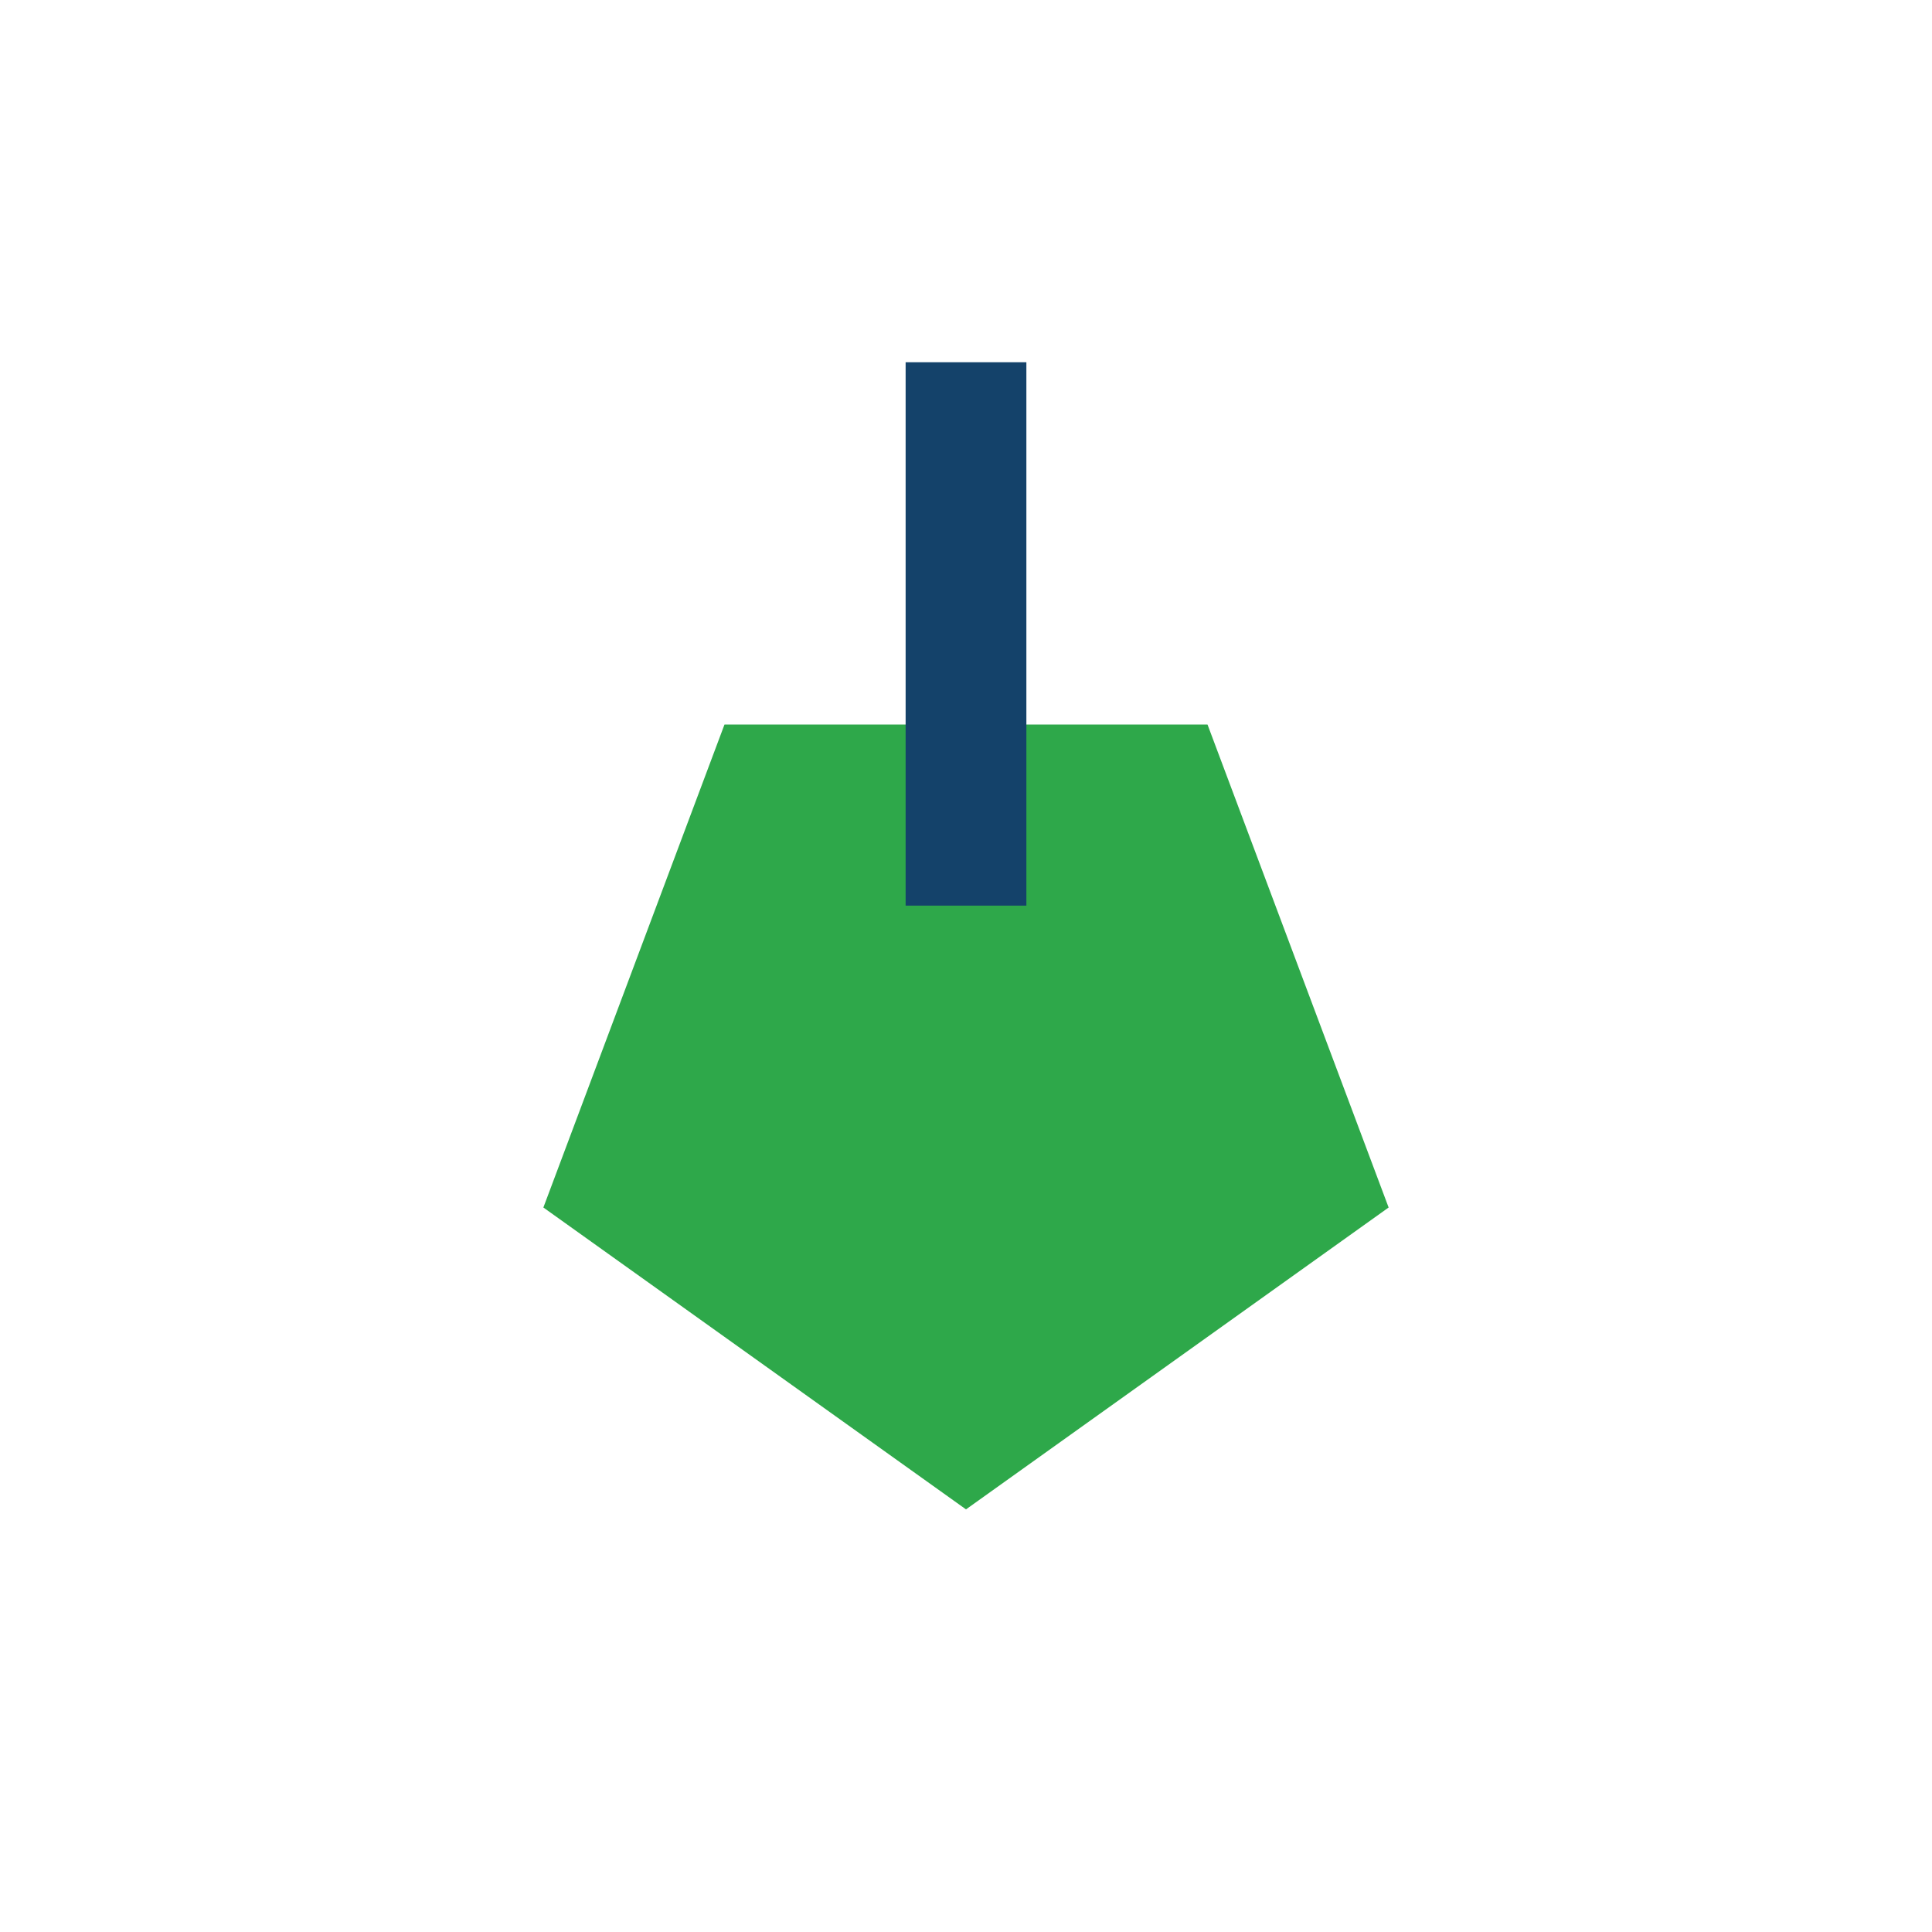
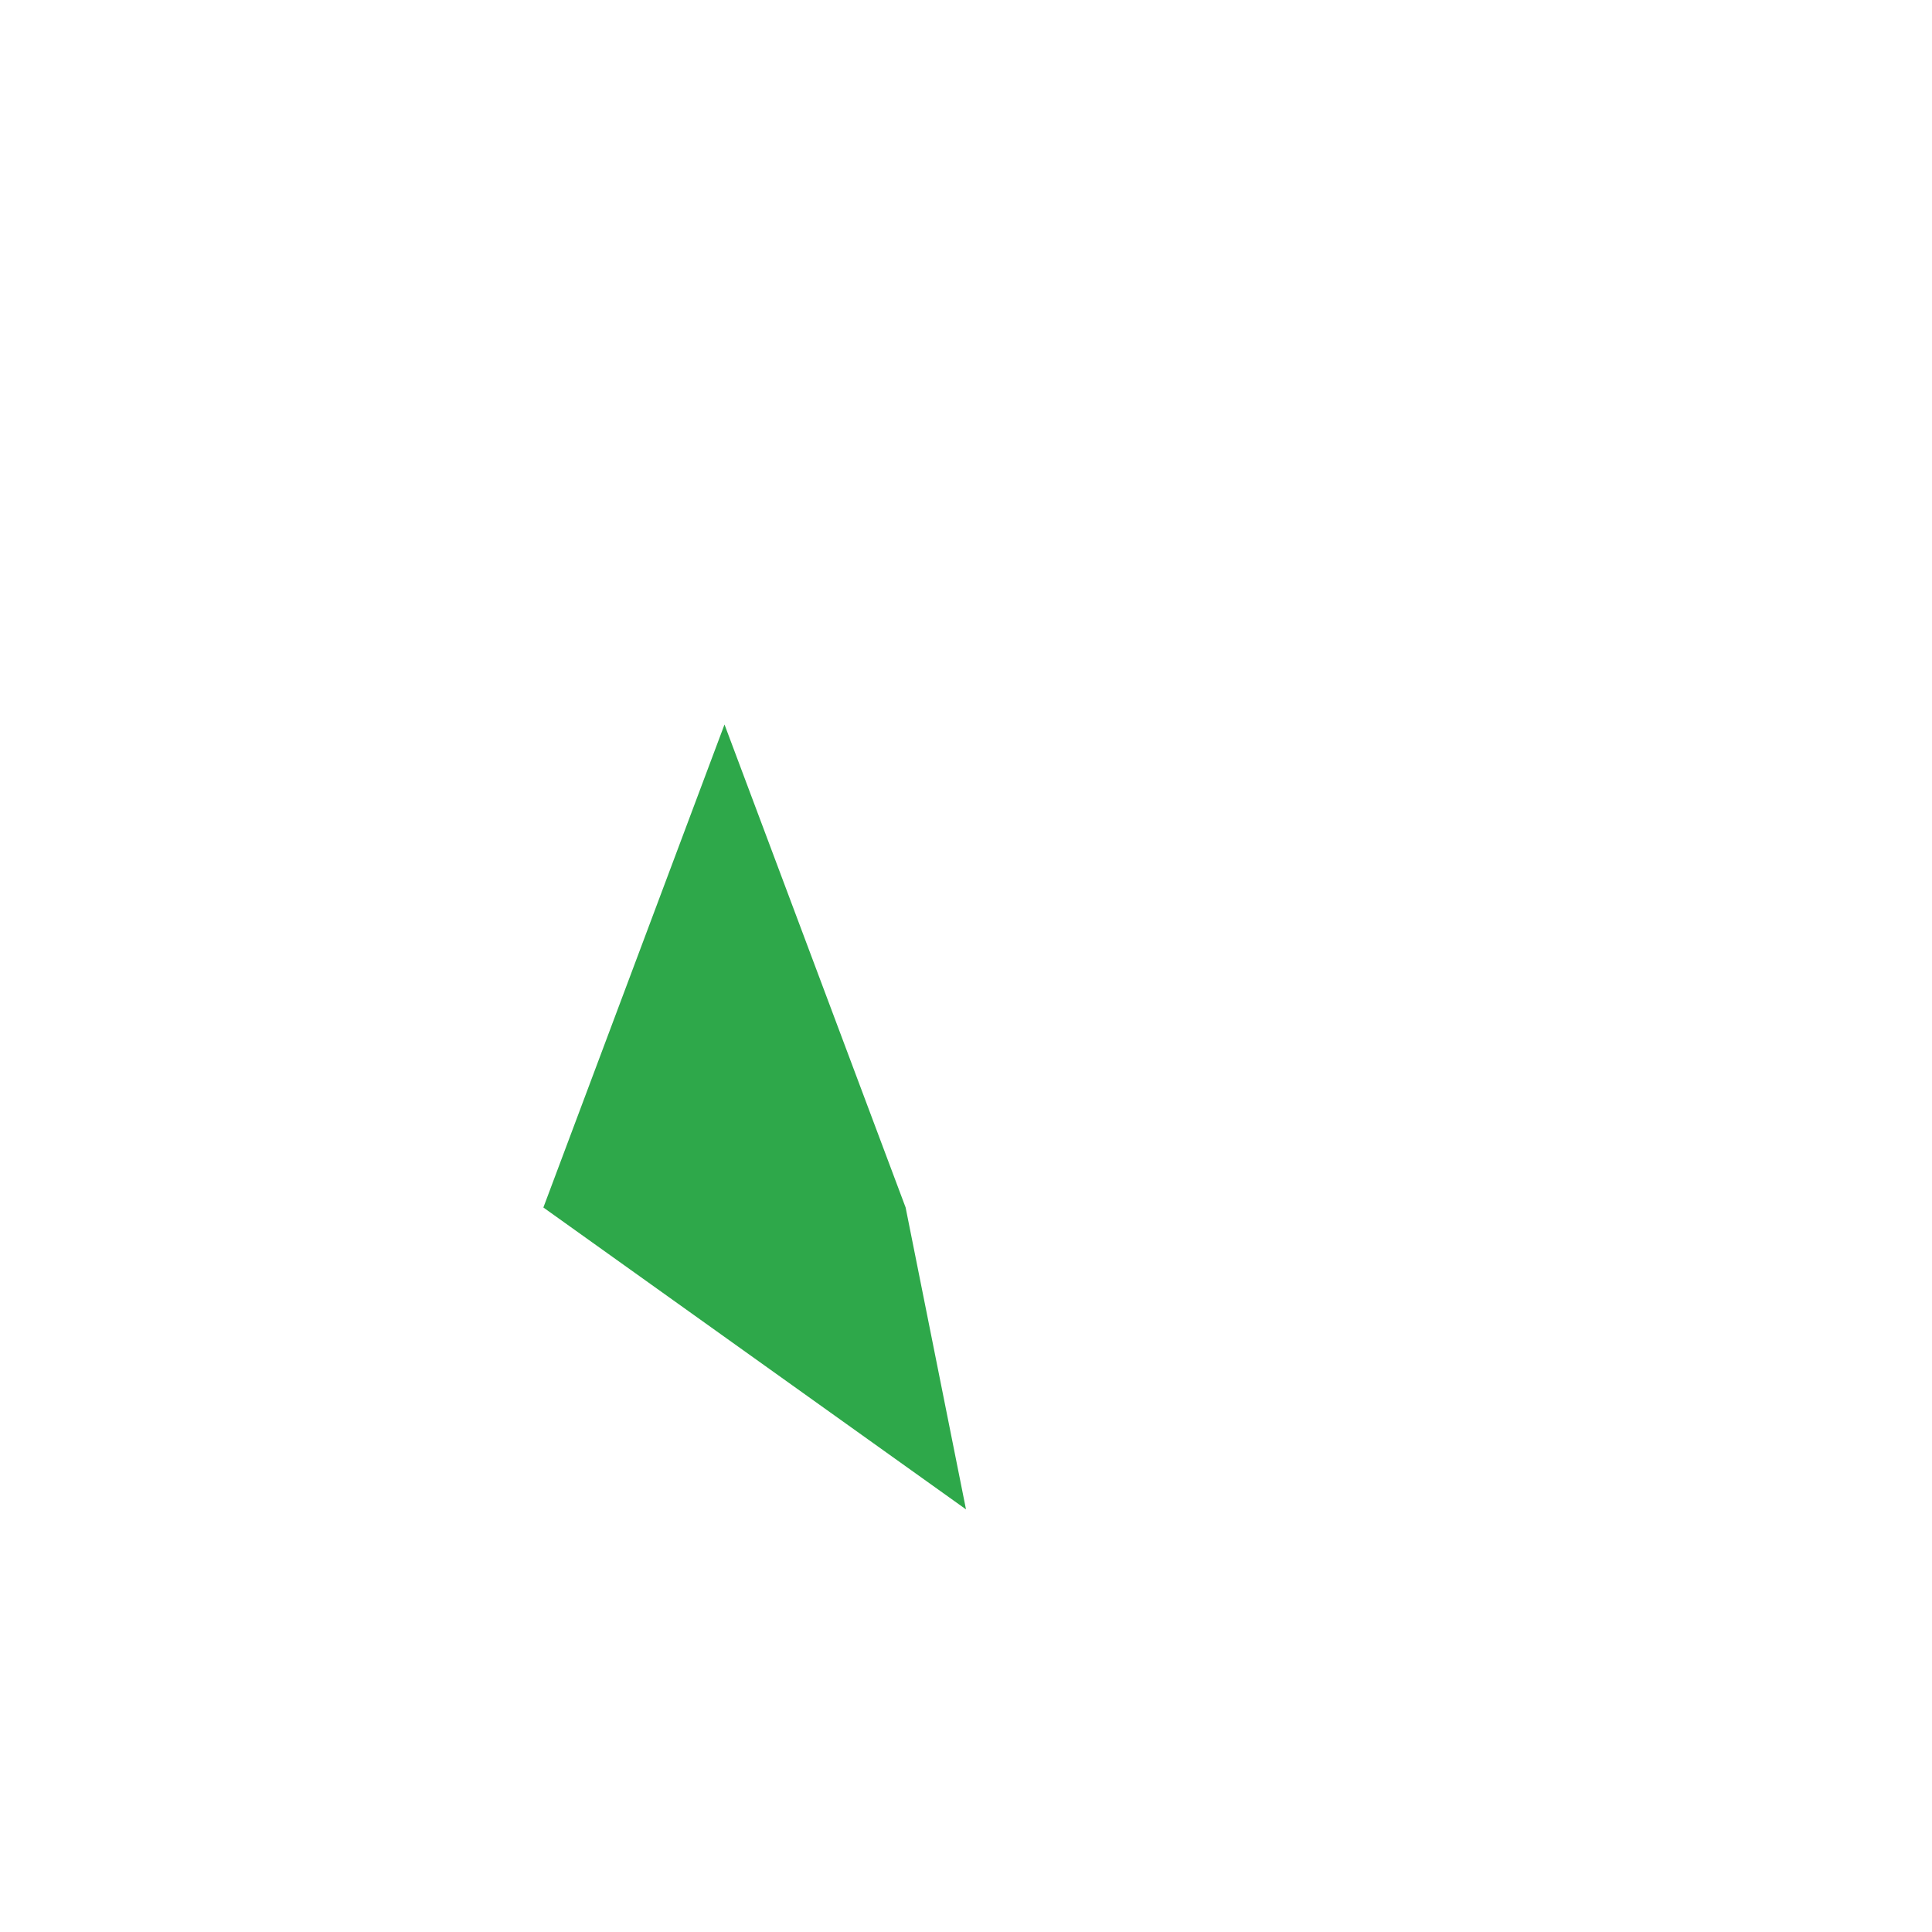
<svg xmlns="http://www.w3.org/2000/svg" width="32" height="32" viewBox="0 0 32 32">
-   <path d="M16 25l-7-5 3-8h8l3 8z" fill="#2EA84A" />
-   <path d="M16 6v9" stroke="#14426A" stroke-width="2" />
+   <path d="M16 25l-7-5 3-8l3 8z" fill="#2EA84A" />
</svg>